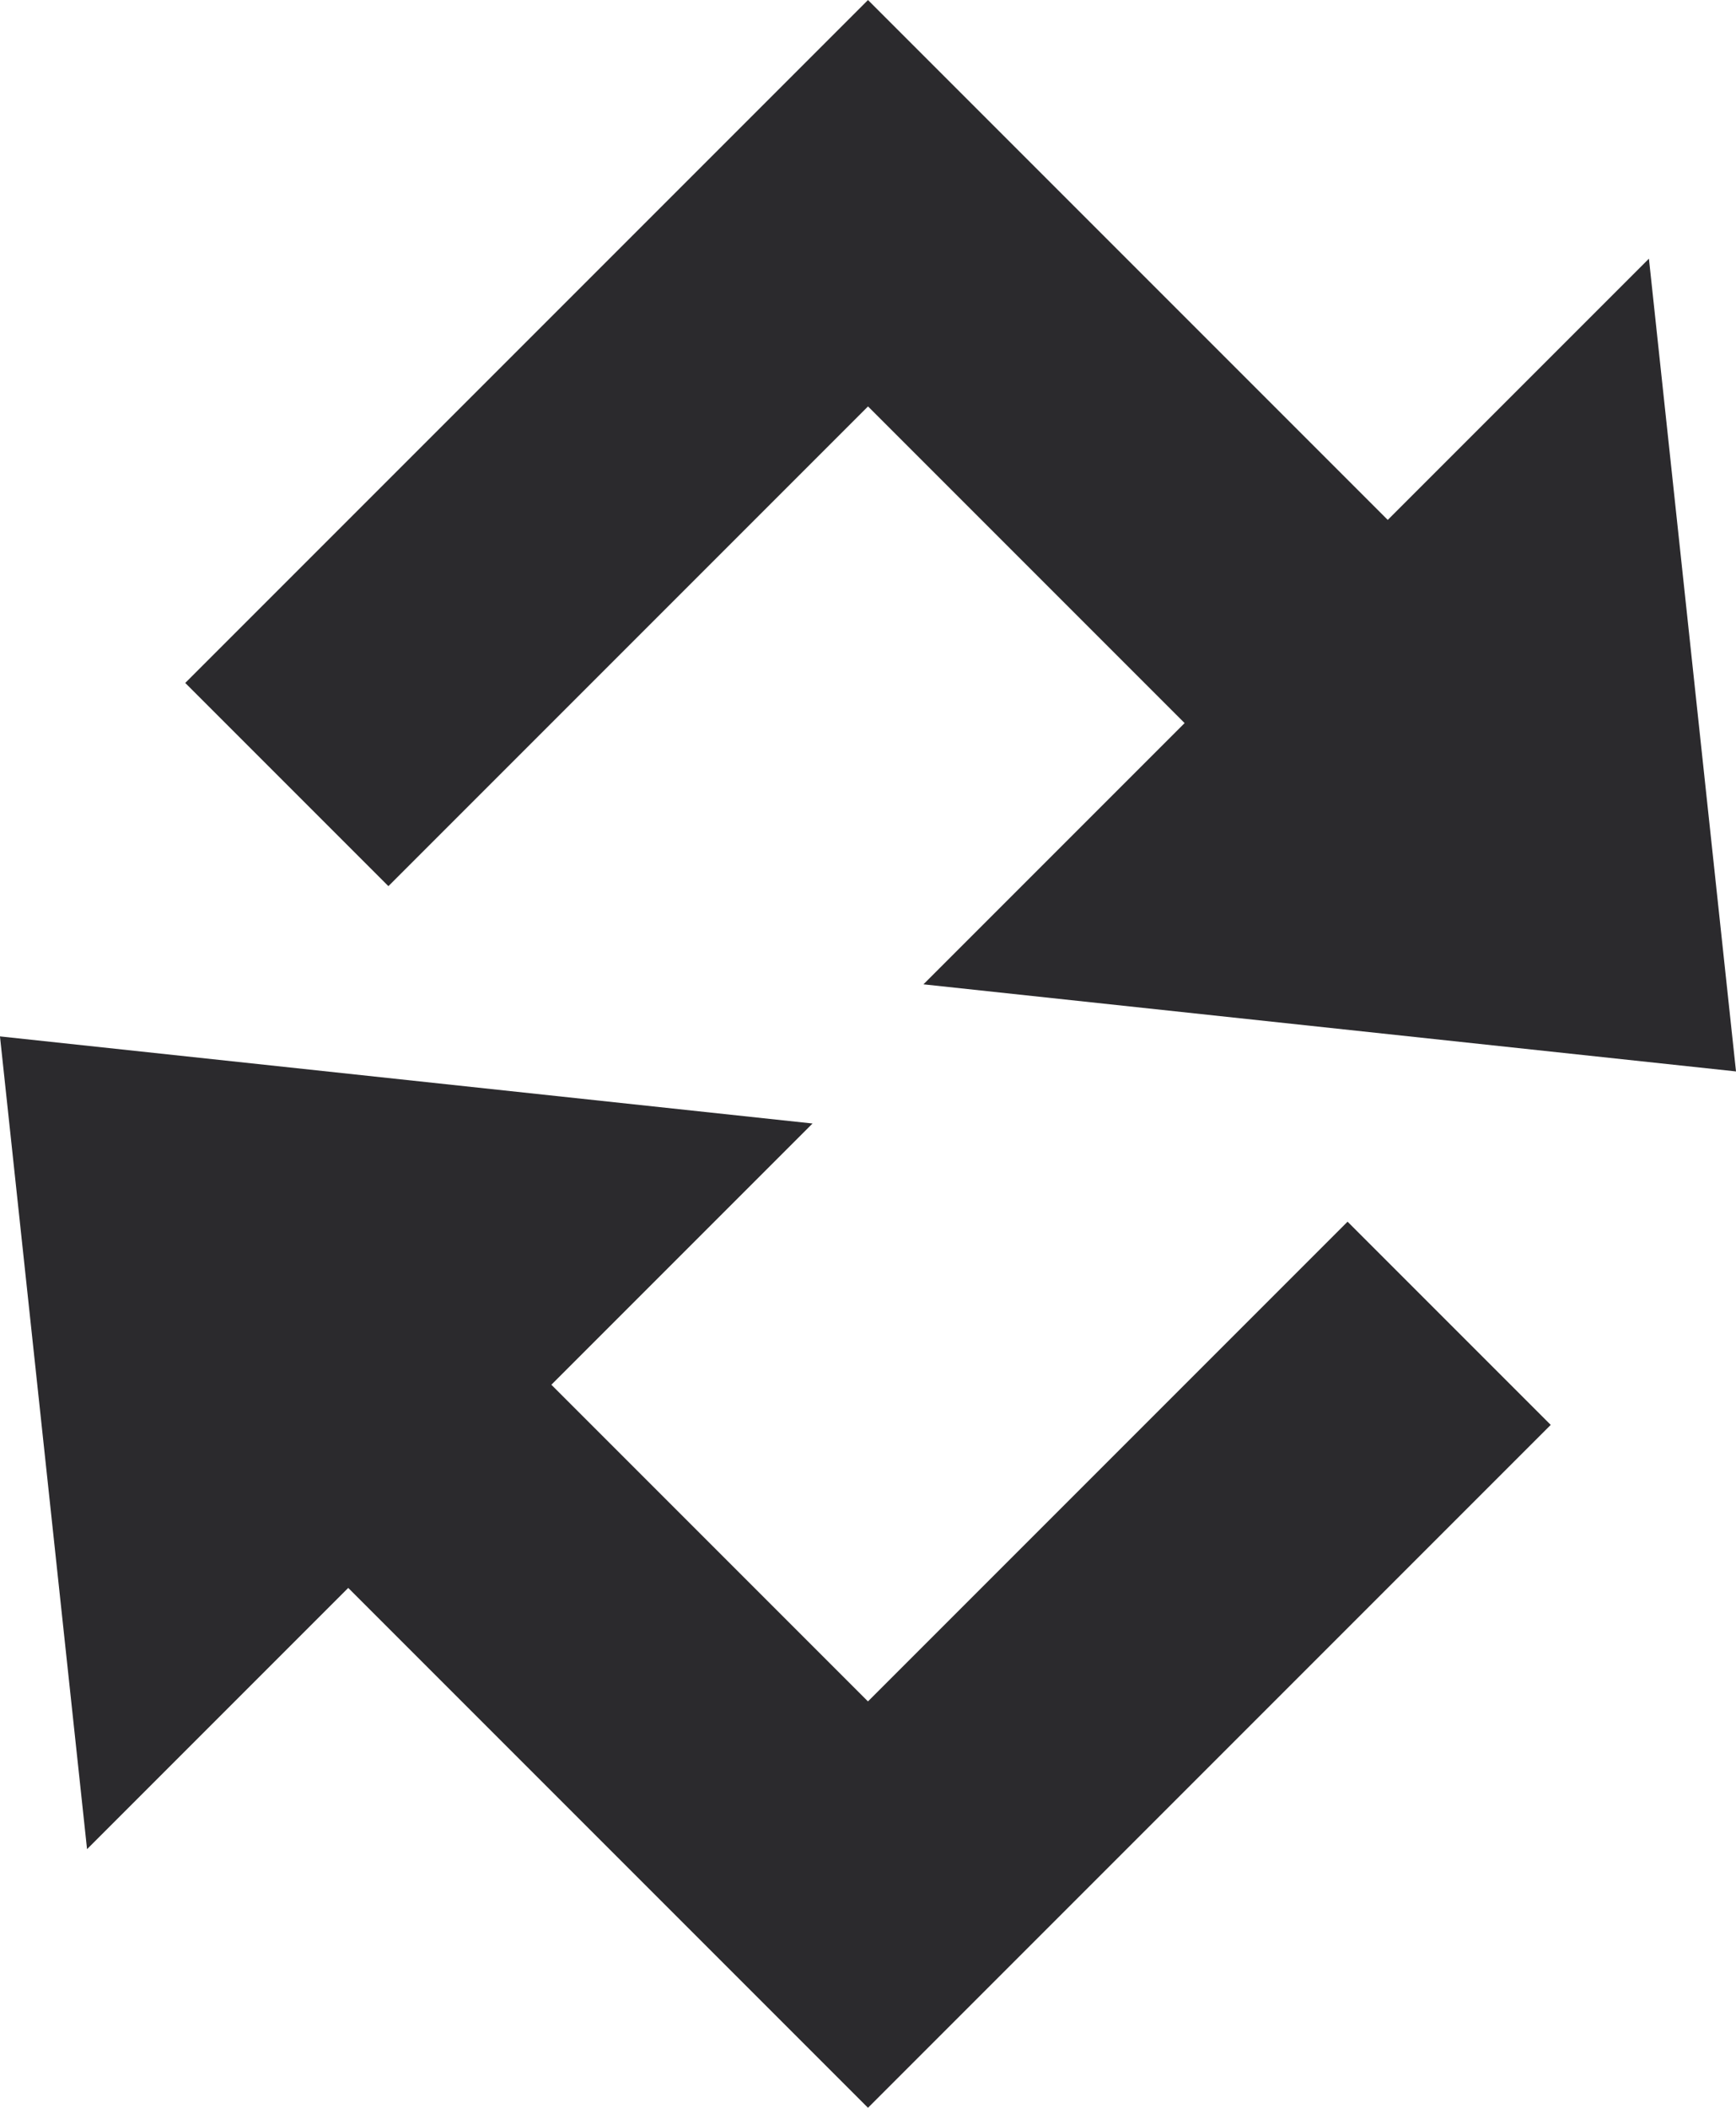
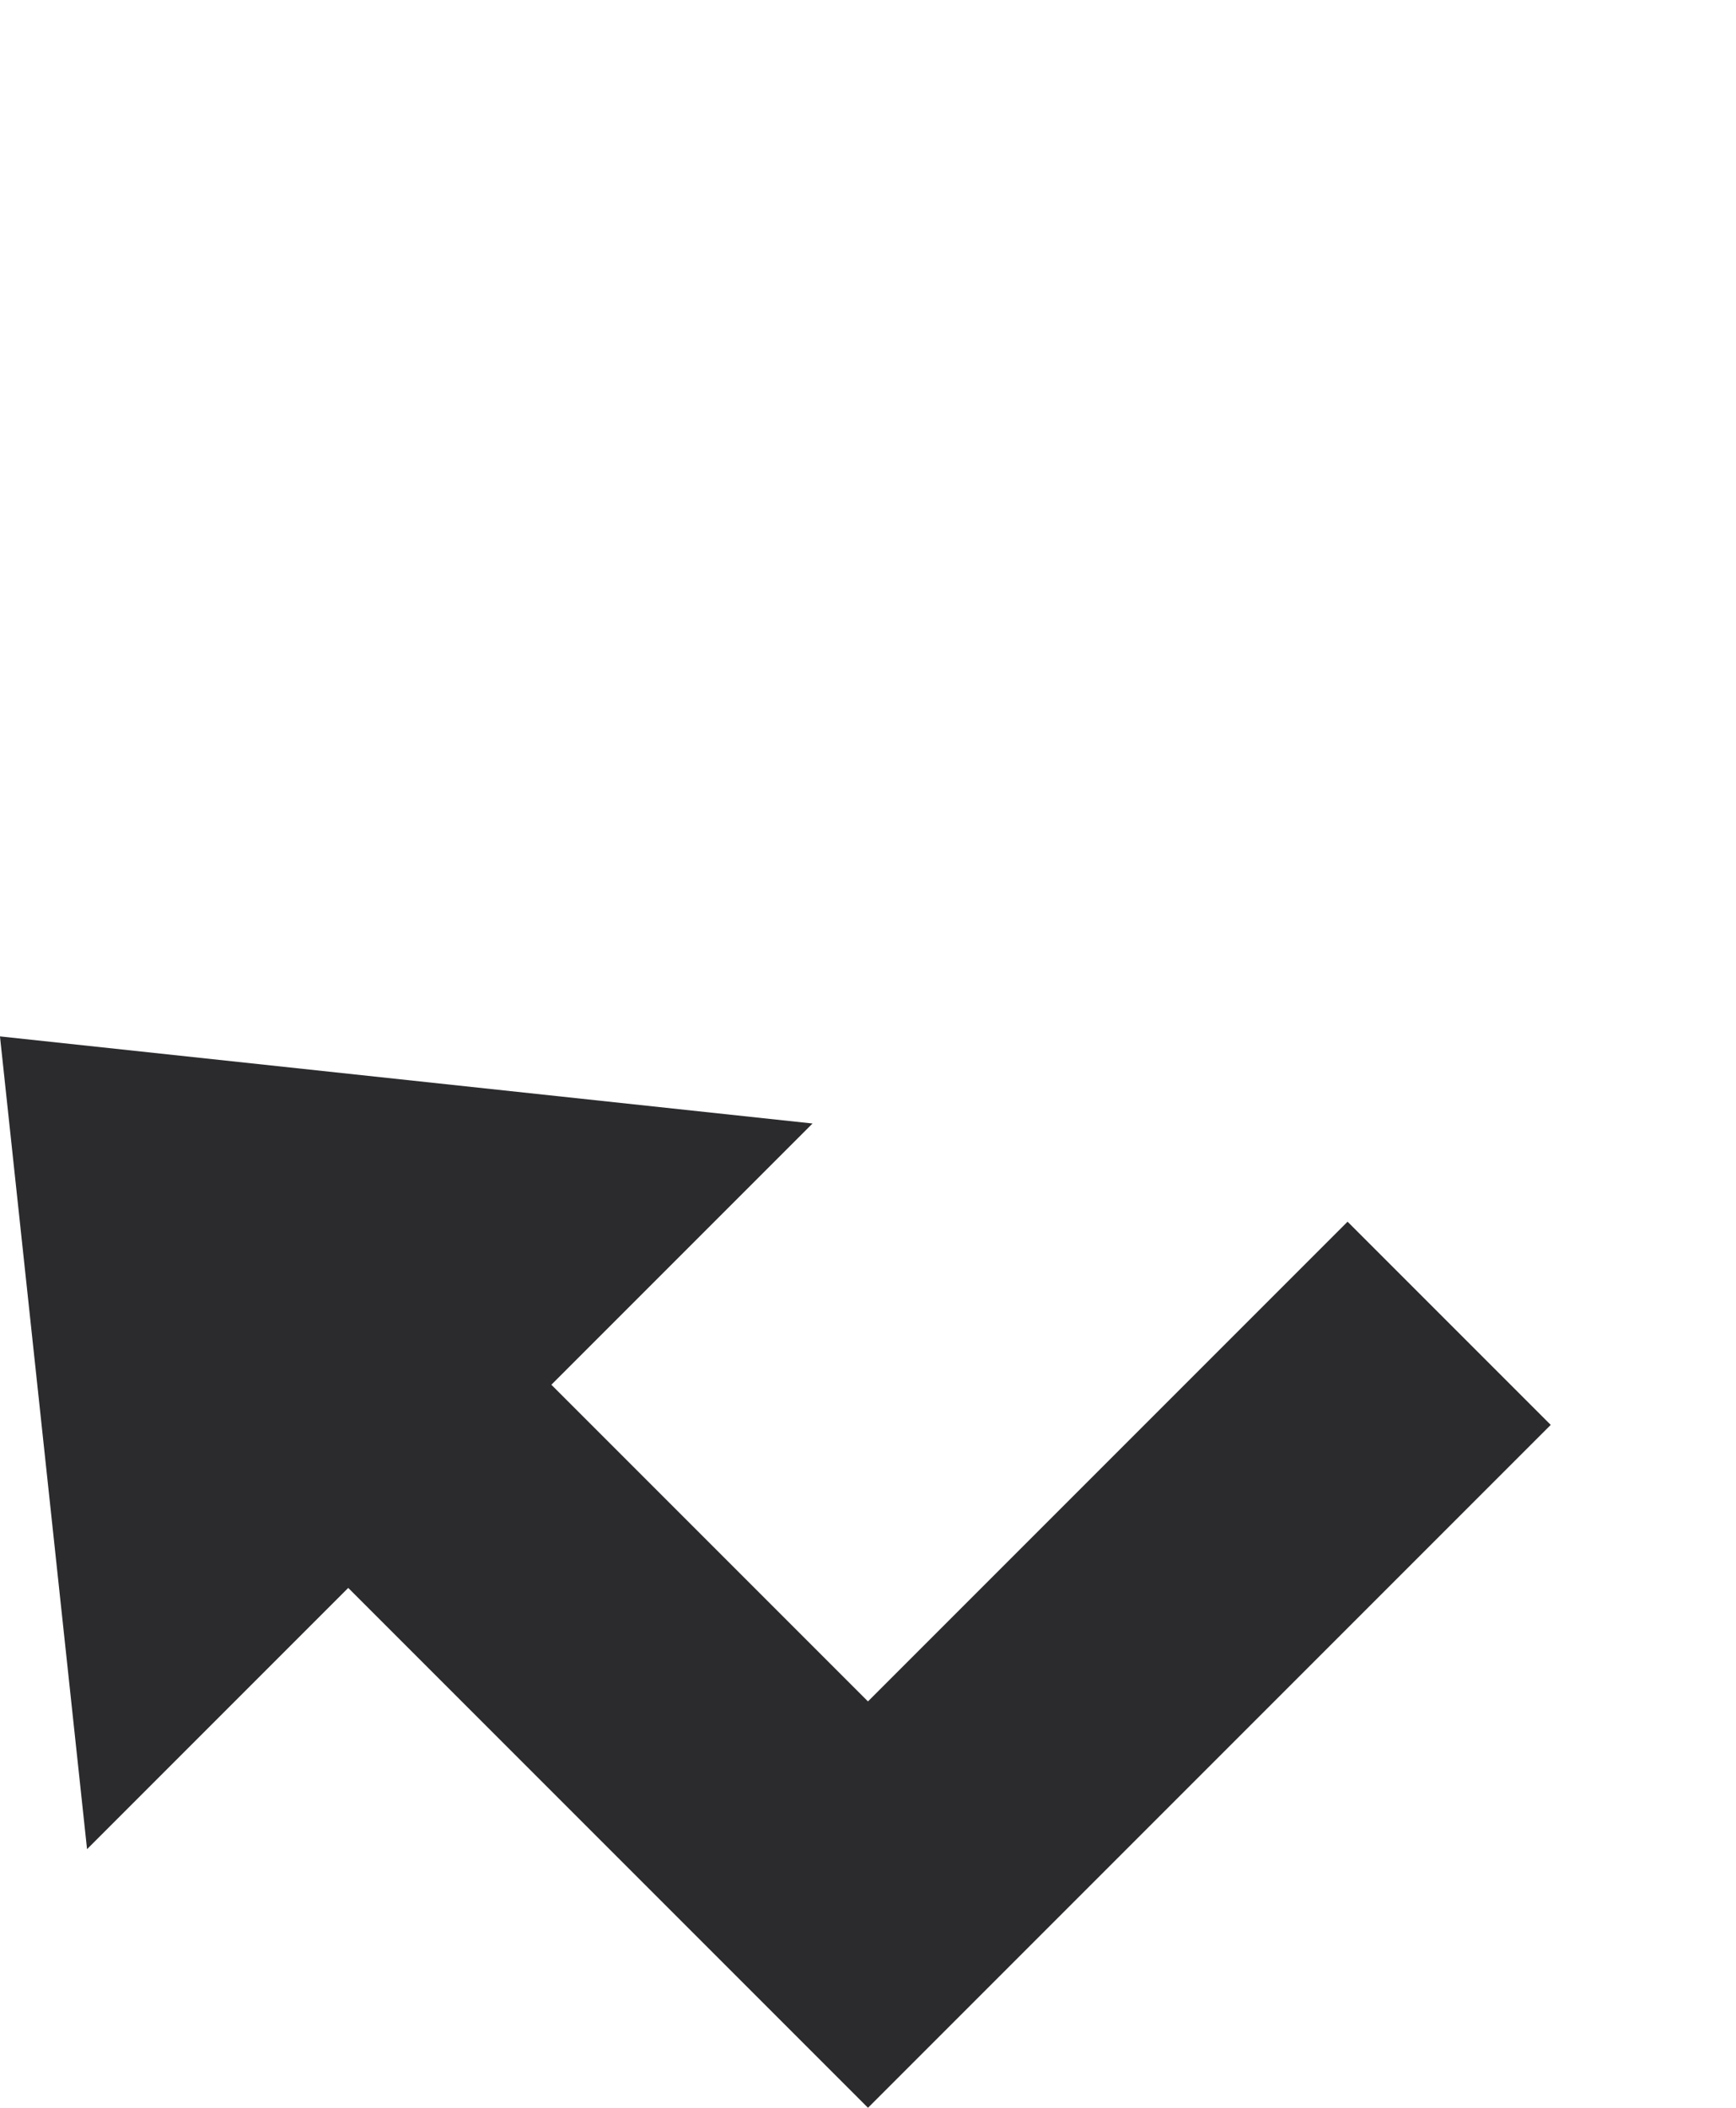
<svg xmlns="http://www.w3.org/2000/svg" width="56.259" height="68.291" viewBox="0 0 56.259 68.291">
  <g id="Group_54" data-name="Group 54" transform="translate(1817.073 -1397.44)">
    <path id="Path_45" data-name="Path 45" d="M-1805.788,1448.888l16.844,16.844,22.126-22.126-6.584-6.584-15.543,15.543-10.26-10.26,8.464-8.464-26.333-2.822,2.822,26.333Z" fill="#2b2a2d" />
-     <path id="Path_46" data-name="Path 46" d="M-1772.1,1414.285l-16.844-16.844-22.126,22.126,6.584,6.584,15.543-15.543,10.26,10.26-8.464,8.464,26.333,2.822-2.822-26.333Z" fill="#2b2a2d" />
  </g>
</svg>